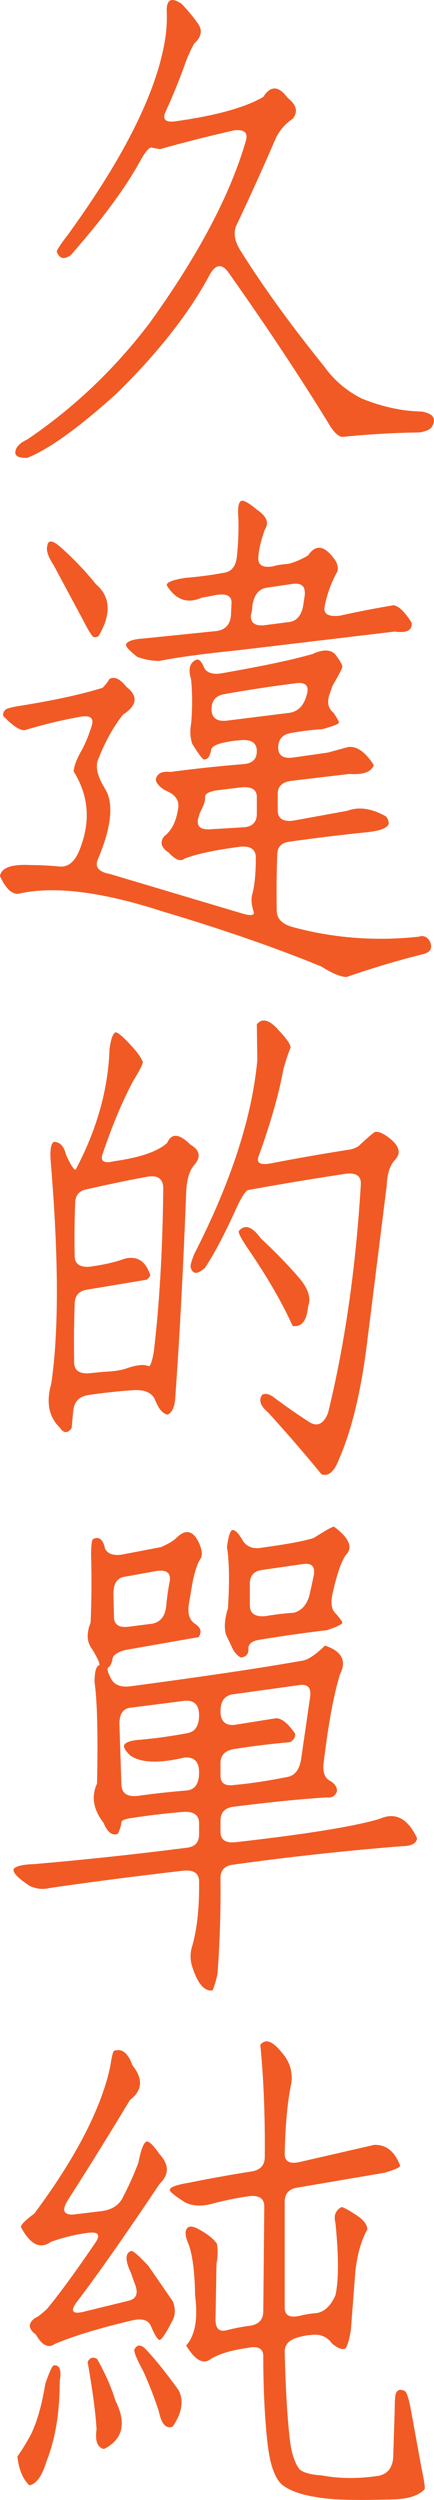
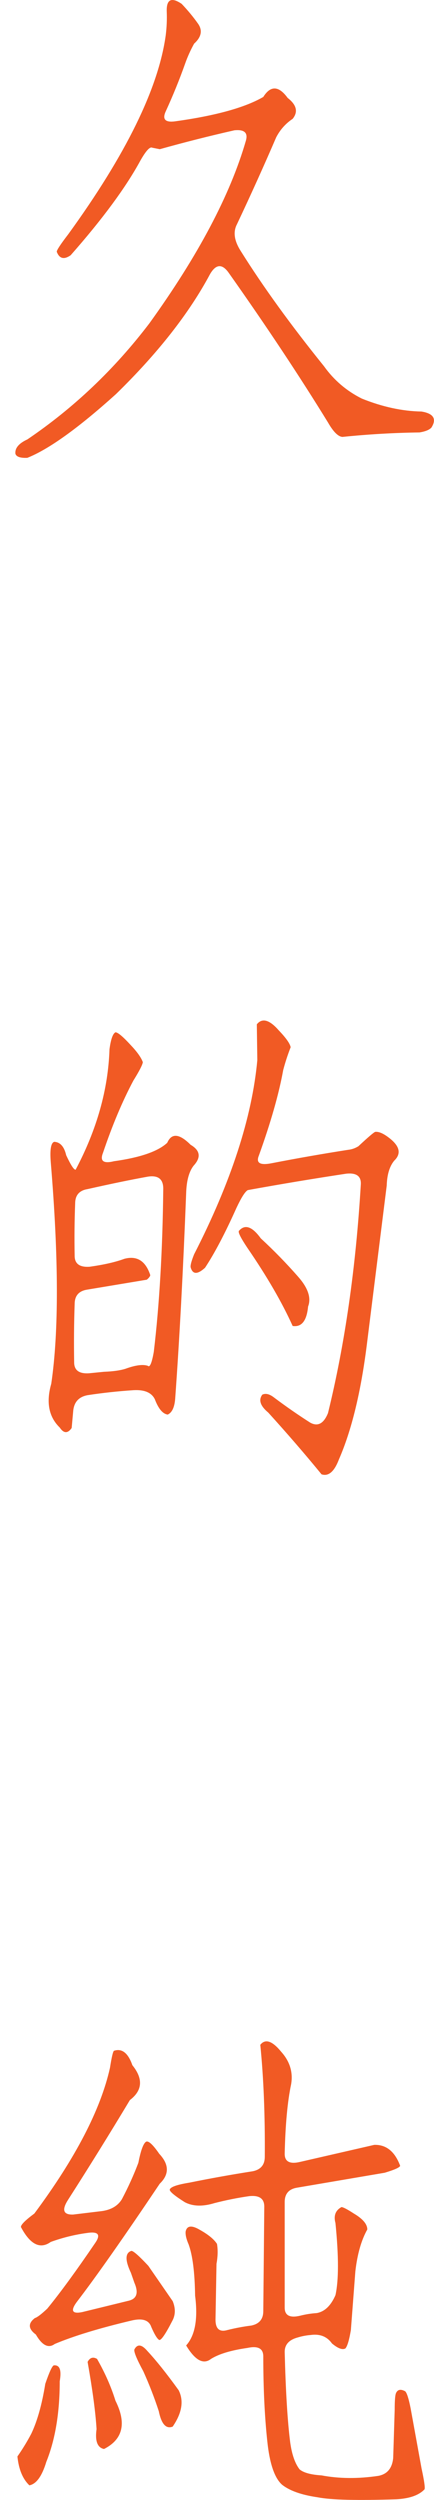
<svg xmlns="http://www.w3.org/2000/svg" id="_圖層_2" data-name="圖層 2" viewBox="0 0 104.64 602.68">
  <defs>
    <style>
      .cls-1 {
        fill: #f15a24;
      }
    </style>
  </defs>
  <g id="_圖層_2-2" data-name="圖層 2">
    <g>
      <path class="cls-1" d="M40.2,2.73c-.08-2.88,1.12-3.48,3.6-1.8,1.52,1.6,2.84,3.2,3.96,4.8,1.12,1.6,.8,3.2-.96,4.8-.88,1.6-1.6,3.2-2.16,4.8-1.36,3.84-2.92,7.68-4.68,11.52-.88,1.92-.12,2.72,2.28,2.4,9.76-1.36,16.84-3.32,21.24-5.88,1.76-2.8,3.72-2.72,5.88,.24,2.16,1.68,2.56,3.36,1.2,5.04-1.68,1.12-3,2.6-3.96,4.44-2.96,6.88-6.12,13.88-9.48,21-.96,1.84-.64,4,.96,6.48,5.36,8.56,12.04,17.8,20.04,27.72,2.4,3.36,5.44,5.96,9.12,7.8,4.96,2,9.76,3.04,14.4,3.12,2.88,.48,3.68,1.76,2.4,3.84-.48,.56-1.44,.96-2.88,1.2-6.16,.08-12.36,.44-18.6,1.08-1.04-.08-2.2-1.24-3.48-3.48-6.88-11.2-14.84-23.2-23.88-36-1.6-2.32-3.12-2.24-4.56,.24-5.04,9.44-12.6,19.08-22.68,28.92-9.04,8.16-16.16,13.28-21.36,15.36-1.68,.08-2.64-.24-2.88-.96-.16-1.36,.8-2.52,2.88-3.48,11.2-7.6,21-16.92,29.4-27.96,11.76-16.32,19.52-31,23.28-44.04,.56-1.92-.36-2.76-2.76-2.52-6,1.36-12,2.88-18,4.56l-1.8-.36c-.56-.32-1.52,.72-2.88,3.12-3.52,6.48-9.12,14.08-16.8,22.8-1.6,1.12-2.72,.84-3.36-.84,0-.4,.92-1.8,2.76-4.2,13.92-19.2,21.76-35.2,23.52-48,.24-1.92,.32-3.84,.24-5.76Z" />
-       <path class="cls-1" d="M53.28,162.34c10.08-1.76,17.44-3.32,22.08-4.68,2.4-1.12,4.2-1.12,5.4,0,1.04,1.36,1.64,2.36,1.8,3,0,.4-.8,1.96-2.4,4.68l-.72,2.04c-.64,1.92-.32,3.4,.96,4.44,.88,1.28,1.32,2.08,1.32,2.4-.08,.32-1.4,.84-3.96,1.56-2.56,.16-5.16,.48-7.8,.96-1.92,.4-2.88,1.56-2.88,3.48s1.2,2.72,3.6,2.4l8.4-1.2,4.8-1.32c2.08-.32,4.16,1.12,6.24,4.32-.56,1.68-2.52,2.4-5.88,2.16l-14.16,1.68c-2.08,.32-3.12,1.36-3.12,3.12v3.96c0,1.92,1.2,2.76,3.6,2.52l13.2-2.4c2.72-1.04,5.8-.6,9.24,1.32,.48,.48,.72,1.08,.72,1.8-.32,1.04-2.04,1.72-5.16,2.04-6.24,.64-12.48,1.4-18.72,2.28-2,.24-3,1.32-3,3.24-.16,4.32-.2,8.76-.12,13.32,0,1.92,1.2,3.24,3.6,3.96,9.84,2.72,20.04,3.52,30.6,2.4,1.2-.4,2.12,0,2.76,1.2,.72,1.68,0,2.72-2.16,3.12-6,1.52-12,3.32-18,5.4-1.52-.08-3.52-.92-6-2.52-10.88-4.48-23.68-8.92-38.4-13.32-14.8-4.8-26.4-6.2-34.8-4.2-1.6,0-3.04-1.44-4.32-4.32,.32-2,2.76-2.88,7.32-2.64,2.24,0,4.6,.12,7.08,.36,1.92,.16,3.44-1,4.56-3.48,2.96-6.96,2.56-13.44-1.2-19.44,.08-1.36,.8-3.2,2.16-5.52,.88-1.76,1.6-3.56,2.16-5.4,.64-1.92-.24-2.68-2.64-2.28-4.48,.8-8.96,1.88-13.44,3.24-1.12,.16-2.84-.96-5.16-3.36-.24-.56-.04-1.12,.6-1.68,.72-.32,1.88-.6,3.48-.84,8-1.28,14.6-2.72,19.8-4.32,.72-.72,1.28-1.44,1.68-2.16,1.2-.64,2.56,0,4.08,1.92,2.88,2.24,2.6,4.48-.84,6.72-2.4,3.04-4.44,6.76-6.12,11.16-.48,1.68,.08,3.84,1.68,6.48,2.32,3.52,1.76,9.32-1.68,17.4-.64,1.76,.36,2.88,3,3.36l32.16,9.6c2.08,.56,2.88,.32,2.4-.72-.4-1.28-.52-2.48-.36-3.6,.64-2.16,.96-5.24,.96-9.24,0-1.92-1.2-2.8-3.6-2.64-6.16,.8-10.68,1.76-13.56,2.88-.96,.8-2.24,.32-3.84-1.44-1.84-1.2-2.2-2.52-1.08-3.96,1.76-1.28,2.88-3.52,3.36-6.72,.32-1.92-.72-3.36-3.12-4.32-1.44-.88-2.2-1.76-2.28-2.64,.32-1.44,1.48-2.04,3.48-1.8,6-.8,12-1.44,18-1.92,1.92-.24,2.88-1.28,2.88-3.12s-1.2-2.8-3.6-2.64c-1.44,.08-2.88,.28-4.32,.6-1.92,.4-2.96,1-3.12,1.8-.24,1.52-.8,2.28-1.68,2.28-.4-.08-1.36-1.36-2.88-3.84-.48-1.6-.56-3.2-.24-4.8,.32-3.52,.32-7.08,0-10.68-.8-2.56-.32-4.16,1.44-4.8,.56,0,1.08,.56,1.56,1.68,.56,1.44,1.96,2,4.2,1.68Zm-41.88-30.72c.16-1.44,1.12-1.44,2.88,0,3.12,2.72,6.08,5.8,8.88,9.24,3.52,3.04,3.72,7.2,.6,12.48-.32,.24-.72,.32-1.2,.24-.48-.32-1.32-1.68-2.52-4.08l-7.08-13.2c-1.36-2.08-1.88-3.64-1.56-4.68Zm46.08-6.6c-.24-2.88,.08-4.32,.96-4.32,.72,.08,1.88,.8,3.48,2.16,2.4,1.6,3.04,3.2,1.92,4.8-.88,2.48-1.4,4.68-1.56,6.6-.16,1.92,1,2.68,3.48,2.28,1.12-.32,2.36-.52,3.72-.6,1.6-.4,3.2-1.08,4.8-2.04,1.92-2.88,4.16-2.4,6.72,1.44,.4,.8,.52,1.6,.36,2.4-1.52,2.72-2.56,5.6-3.12,8.64-.24,1.68,1,2.36,3.72,2.04,4.32-.96,8.64-1.8,12.96-2.52,1.28,.24,2.72,1.64,4.32,4.2,.24,1.84-1.12,2.56-4.08,2.16l-38.28,4.56c-7.92,.8-14.08,1.64-18.48,2.52-1.68,0-3.44-.32-5.28-.96-1.84-1.44-2.76-2.44-2.76-3,.32-.8,1.68-1.28,4.08-1.44l17.64-1.8c2.16-.24,3.36-1.48,3.6-3.72l.12-2.64c.24-1.92-.88-2.72-3.36-2.4l-3.84,.72c-3.44,1.52-6.24,.52-8.4-3-.08-.72,1.44-1.32,4.56-1.8,3.04-.24,6.08-.64,9.12-1.2,1.92-.24,3-1.56,3.24-3.96,.32-3.04,.44-6.08,.36-9.12Zm4.44,67.08c0-1.76-1.28-2.52-3.84-2.28l-5.88,.72c-1.92,.32-2.84,.88-2.76,1.68,.08,.8-.32,2-1.2,3.6l-.48,1.56c-.4,1.92,.68,2.76,3.24,2.52l8.04-.48c1.92-.24,2.88-1.32,2.88-3.24v-4.08Zm12-24.48c.72-2.32-.2-3.28-2.76-2.88-5.76,.72-11.52,1.6-17.28,2.64-1.92,.4-2.88,1.6-2.88,3.6s1.2,3,3.6,2.76l15.36-1.92c2-.4,3.32-1.8,3.96-4.2Zm-3.24-26.88l-6.48,.96c-1.84,.32-2.96,1.76-3.36,4.32,0,.72-.12,1.48-.36,2.28-.08,1.92,1.08,2.72,3.48,2.4l5.52-.72c1.92-.16,3.12-1.44,3.6-3.84l.36-2.4c.32-2.24-.6-3.24-2.76-3Z" />
      <path class="cls-1" d="M26.4,252.94c.32-2.4,.8-3.76,1.44-4.08,.56,0,1.76,1,3.6,3,1.6,1.68,2.6,3.08,3,4.2-.08,.64-.84,2.12-2.28,4.44-2.64,4.96-5.08,10.76-7.32,17.4-.8,2,.08,2.68,2.64,2.04,6.32-.88,10.6-2.36,12.84-4.44,1.04-2.4,2.92-2.24,5.64,.48,2.32,1.36,2.56,3.04,.72,5.04-1.12,1.44-1.72,3.68-1.8,6.72-.72,18.56-1.6,35.04-2.64,49.44-.16,2.08-.76,3.36-1.8,3.84-1.2-.16-2.24-1.4-3.12-3.72-.8-1.6-2.52-2.32-5.16-2.16-3.68,.24-7.36,.64-11.04,1.2-2.16,.4-3.32,1.72-3.48,3.96l-.36,3.96c-.96,1.36-1.92,1.32-2.88-.12-2.64-2.56-3.32-6.08-2.04-10.56,1.84-12.56,1.8-30.36-.12-53.4-.24-3.04,.04-4.68,.84-4.92,1.44,.08,2.4,1.16,2.88,3.24,1.12,2.4,1.88,3.56,2.28,3.48,5.12-9.68,7.84-19.36,8.16-29.04Zm9.24,30.72c-4,.72-8.84,1.72-14.52,3-2,.32-3,1.48-3,3.48-.16,4.08-.2,8.28-.12,12.6,0,1.92,1.2,2.8,3.6,2.64,3.44-.48,6.24-1.12,8.4-1.92,3.04-.8,5.12,.52,6.24,3.96-.08,.32-.36,.68-.84,1.08l-14.4,2.4c-2,.32-3,1.48-3,3.48-.16,4.56-.2,9.24-.12,14.04,0,1.92,1.2,2.8,3.6,2.64l3.6-.36c2.16-.08,3.88-.32,5.16-.72,2.4-.88,4.2-1.12,5.4-.72,.48,.48,.96-.64,1.44-3.36,1.36-11.44,2.12-24.48,2.28-39.12,.08-2.48-1.16-3.52-3.72-3.12Zm26.28-36.72c1.28-1.6,3.04-1.12,5.28,1.44,1.76,1.84,2.72,3.2,2.88,4.08-.72,1.84-1.32,3.68-1.8,5.52-1.04,5.76-3,12.64-5.88,20.64-.72,1.76,.32,2.36,3.12,1.8,6.16-1.2,12.32-2.28,18.48-3.24,.8-.08,1.6-.36,2.4-.84,2.4-2.24,3.76-3.4,4.08-3.48,.8-.08,1.8,.32,3,1.2,2.88,2.08,3.4,4,1.56,5.76-1.12,1.36-1.72,3.36-1.8,6l-4.8,38.4c-1.44,11.44-3.68,20.64-6.72,27.6-1.12,2.96-2.52,4.16-4.2,3.6-3.92-4.8-8.2-9.76-12.84-14.88-1.92-1.6-2.4-3.04-1.44-4.32,.8-.4,1.76-.16,2.88,.72,2.88,2.16,5.76,4.16,8.64,6,1.84,1.04,3.28,.28,4.32-2.28,4.08-16.64,6.72-35.04,7.92-55.2,.08-1.92-1.08-2.76-3.48-2.52-7.92,1.2-15.84,2.52-23.76,3.96-.64,.32-1.56,1.76-2.76,4.32-2.72,6.08-5.24,10.88-7.56,14.4-1.84,1.68-3,1.64-3.48-.12-.08-.48,.2-1.52,.84-3.12,8.88-17.36,13.96-32.96,15.24-46.8l-.12-8.64Zm-4.32,49.8c1.44-1.68,3.2-1.08,5.28,1.8,3.2,2.96,6.2,6.04,9,9.24,2.4,2.72,3.2,5.12,2.4,7.2-.32,3.44-1.56,5-3.72,4.68-2.56-5.68-6.2-11.96-10.92-18.84-1.6-2.4-2.28-3.76-2.04-4.08Z" />
-       <path class="cls-1" d="M42.36,370.91c2.32-2.4,4.2-2.04,5.64,1.08,.8,1.84,.88,3.16,.24,3.96-.64,.96-1.24,2.76-1.8,5.4l-.96,5.76c-.24,1.92,.2,3.32,1.32,4.2,1.6,.96,1.96,2.08,1.08,3.36l-17.76,3.12c-1.92,.56-2.92,1.28-3,2.16-.16,.88-.44,1.52-.84,1.92-.56,.16-.44,1,.36,2.52,.72,1.68,2.24,2.4,4.56,2.16,18.08-2.4,32.04-4.48,41.88-6.24,1.28-.24,3.04-1.44,5.28-3.6,4.08,1.36,5.28,3.68,3.6,6.96-1.52,4.96-2.84,12.16-3.96,21.6-.16,1.84,.24,3.12,1.2,3.84,1.44,.72,2.12,1.64,2.04,2.76-.4,1.12-1.24,1.6-2.52,1.44-6.32,.4-13.88,1.16-22.68,2.28-1.92,.32-2.88,1.44-2.88,3.36v2.64c0,1.92,1.2,2.76,3.6,2.52,17.04-1.92,28.64-3.8,34.8-5.64,3.76-1.68,6.76-.12,9,4.68-.16,1.28-1.4,1.92-3.72,1.92-13.84,1.12-27.36,2.6-40.56,4.44-2.08,.24-3.12,1.32-3.12,3.24,.08,8-.16,15.72-.72,23.16-.56,2.4-1,3.72-1.32,3.96-2,.16-3.64-1.92-4.92-6.24-.4-1.6-.32-3.2,.24-4.8,1.12-4.16,1.64-9.24,1.56-15.24,0-1.92-1.2-2.8-3.6-2.64-11.76,1.36-22.56,2.76-32.4,4.2-1.6,.4-3.2,.24-4.8-.48-3.04-2-4.32-3.4-3.84-4.2,.64-.64,2.24-1,4.8-1.08,12.16-1.04,24.48-2.36,36.96-3.96,1.92-.24,2.88-1.32,2.88-3.24v-2.64c0-1.92-1.2-2.84-3.6-2.76-4.08,.32-8.2,.8-12.36,1.44-1.84,.24-2.76,.6-2.76,1.08-.08,.8-.36,1.72-.84,2.76-1.36,.56-2.52-.32-3.48-2.64-2.48-3.2-3-6.36-1.56-9.48,.24-11.84,.04-19.96-.6-24.36,0-2.4,.32-3.76,.96-4.08,.56,0,.04-1.32-1.56-3.96-1.28-1.68-1.4-3.8-.36-6.36,.24-5.36,.28-10.76,.12-16.2,0-2.4,.16-3.72,.48-3.96,1.44-.72,2.4,.04,2.88,2.28,.72,1.44,2.32,1.88,4.8,1.32l8.76-1.68c1.6-.72,2.76-1.4,3.48-2.04Zm-1.44,10.32c.32-2-.72-2.84-3.12-2.52l-7.92,1.44c-1.76,.32-2.6,1.8-2.52,4.44l.12,5.16c0,1.92,1.2,2.72,3.6,2.4l5.64-.72c2-.4,3.12-1.84,3.36-4.32,.16-1.92,.44-3.88,.84-5.88Zm3.48,28.8l-13.08,1.68c-1.76,.24-2.6,1.64-2.52,4.2l.48,14.52c.16,1.92,1.44,2.76,3.84,2.52,4-.56,8-1,12-1.32,1.92-.24,2.88-1.68,2.88-4.32s-1.2-3.84-3.6-3.6c-6.08,1.44-10.4,1.28-12.96-.48-1.04-.96-1.56-1.76-1.56-2.4,.24-.8,1.6-1.28,4.08-1.44,3.6-.32,7.32-.84,11.16-1.56,1.92-.32,2.88-1.76,2.88-4.32s-1.2-3.72-3.6-3.48Zm28.08-3.84l-16.44,2.28c-1.92,.32-2.88,1.68-2.88,4.08s1.2,3.56,3.6,3.24l9.72-1.56c1.36-.08,2.92,1.16,4.68,3.72,.08,.8-.32,1.48-1.2,2.04-4.56,.4-9.12,.96-13.68,1.68-2.08,.4-3.12,1.52-3.12,3.36v3c0,1.84,1.08,2.6,3.24,2.28,3.76-.32,8.04-.96,12.84-1.92,1.84-.32,2.96-1.76,3.36-4.32l2.16-14.88c.32-2.16-.44-3.16-2.28-3Zm3.12-35.4c2.88-1.84,4.52-2.76,4.92-2.76,3.76,2.8,4.68,5.12,2.76,6.96-1.04,1.6-2.04,4.52-3,8.76-.64,2.56-.4,4.32,.72,5.28,.96,1.12,1.48,1.84,1.56,2.16-.08,.4-1.32,1-3.72,1.8-5.36,.64-10.72,1.4-16.08,2.28-1.76,.24-2.72,.88-2.88,1.92,.16,1.44-.44,2.24-1.8,2.4-.96-.48-1.72-1.4-2.28-2.76l-1.32-2.76c-.48-1.68-.32-3.8,.48-6.36,.4-6.4,.32-11.32-.24-14.76,.32-2.4,.72-3.76,1.2-4.08,.64-.16,1.44,.56,2.4,2.16,.96,1.84,2.64,2.52,5.04,2.04,5.84-.8,9.92-1.56,12.24-2.28Zm-2.4,6.24l-9.96,1.44c-2,.24-3,1.36-3,3.36v5.16c0,1.92,1.2,2.8,3.6,2.64,2.32-.4,4.64-.68,6.96-.84,1.92-.48,3.2-1.92,3.84-4.32l.96-4.44c.48-2.24-.32-3.24-2.4-3Z" />
      <path class="cls-1" d="M12.96,570.23c1.44-.16,1.92,1.12,1.44,3.84,0,7.6-1.08,14.08-3.24,19.44-1.04,3.44-2.4,5.32-4.08,5.64-1.6-1.52-2.56-3.84-2.88-6.96,1.28-1.84,2.4-3.68,3.36-5.52,1.44-3.04,2.56-7.04,3.36-12,.96-2.8,1.64-4.28,2.04-4.44Zm13.56-71.76c.4-2.56,.72-3.92,.96-4.08,1.92-.64,3.4,.52,4.44,3.48,2.64,3.28,2.44,6.08-.6,8.4-4.8,8-9.76,16-14.88,24-1.6,2.48-1.2,3.68,1.2,3.6l6.96-.84c2.24-.32,3.84-1.28,4.8-2.88,1.52-2.88,2.84-5.8,3.96-8.76,.56-2.88,1.16-4.56,1.8-5.04,.56-.4,1.64,.56,3.24,2.88,2.4,2.56,2.44,4.96,.12,7.2-8.64,12.88-15.32,22.4-20.04,28.56-1.52,2.08-1.08,2.88,1.32,2.4l11.28-2.76c1.92-.48,2.36-1.92,1.32-4.32l-.84-2.4c-1.44-3.04-1.4-4.8,.12-5.28,.48,0,1.84,1.2,4.08,3.6l5.88,8.52c.72,1.76,.68,3.36-.12,4.8-1.6,3.12-2.64,4.64-3.12,4.56-.48-.24-1.12-1.28-1.92-3.12-.56-1.68-2.16-2.2-4.8-1.56-7.76,1.84-13.92,3.72-18.48,5.64-1.52,1.12-3.04,.36-4.56-2.28-1.84-1.36-1.92-2.68-.24-3.96,.56-.16,1.56-.92,3-2.28,3.2-3.92,7.08-9.24,11.64-15.96,1.28-1.92,.6-2.68-2.04-2.28-2.96,.4-5.88,1.12-8.76,2.16-2.56,1.84-4.96,.64-7.2-3.6,0-.56,1.08-1.64,3.24-3.24,9.92-13.36,16-25.08,18.24-35.16Zm-5.4,70.92c.56-1.04,1.32-1.28,2.28-.72,1.92,3.36,3.4,6.72,4.44,10.08,2.72,5.44,1.8,9.32-2.76,11.64-1.6-.32-2.2-1.92-1.8-4.8-.24-4-.96-9.4-2.16-16.2Zm11.28-3c.72-1.36,1.76-1.24,3.12,.36,2.16,2.32,4.68,5.48,7.56,9.48,1.28,2.56,.8,5.48-1.44,8.76-1.6,.64-2.72-.6-3.36-3.72-1.04-3.2-2.28-6.4-3.72-9.6-1.6-2.96-2.32-4.72-2.16-5.28Zm30.36-73.44c1.2-1.52,2.88-.96,5.04,1.68,2.08,2.32,2.88,4.92,2.4,7.8-.88,4.16-1.4,9.76-1.56,16.8,0,1.92,1.28,2.56,3.84,1.92l17.76-4.08c2.88-.08,4.96,1.6,6.24,5.04-.08,.4-1.32,.96-3.72,1.68l-21.12,3.6c-2,.32-3,1.48-3,3.48v25.44c0,1.92,1.28,2.56,3.84,1.92,1.28-.32,2.56-.52,3.84-.6,1.92-.32,3.44-1.76,4.56-4.32,.8-3.6,.8-9.4,0-17.4-.48-1.76,0-3.04,1.44-3.84,.4,0,1.4,.52,3,1.56,2.16,1.28,3.24,2.56,3.24,3.84-1.44,2.56-2.4,5.92-2.88,10.08l-1.08,14.16c-.4,2.4-.84,3.88-1.32,4.44-.72,.4-1.8,0-3.24-1.2-1.2-1.68-2.92-2.36-5.16-2.04-1.04,.08-2.08,.28-3.12,.6-2.08,.56-3.12,1.72-3.12,3.48,.24,9.44,.68,16.68,1.32,21.72,.4,2.96,1.16,5.16,2.28,6.6,.96,.8,2.72,1.28,5.28,1.44,4.24,.8,8.8,.84,13.68,.12,2.16-.4,3.36-1.84,3.6-4.32l.36-11.52c0-2.4,.12-3.8,.36-4.2,.4-.8,1.12-.92,2.16-.36,.4,.32,.84,1.68,1.32,4.08l2.64,14.52c.64,2.96,.88,4.64,.72,5.04-1.36,1.44-3.64,2.24-6.84,2.4-9.36,.32-15.68,.16-18.96-.48-3.84-.56-6.68-1.56-8.52-3-1.84-1.6-3.04-5.12-3.6-10.56-.64-6-.96-12.8-.96-20.4,0-1.92-1.28-2.6-3.84-2.04-3.92,.56-6.84,1.44-8.76,2.64-1.84,1.44-3.84,.36-6-3.24,2.16-2.4,2.88-6.4,2.16-12-.08-5.6-.6-9.72-1.56-12.36-.56-1.28-.8-2.32-.72-3.12,.32-1.44,1.48-1.56,3.48-.36,2,1.12,3.36,2.24,4.08,3.36,.24,1.44,.2,3.04-.12,4.8l-.24,13.44c0,2.24,.96,3.08,2.88,2.52,1.92-.48,3.84-.84,5.76-1.08,1.92-.4,2.88-1.56,2.88-3.48l.24-25.2c0-1.92-1.2-2.76-3.6-2.52-2.8,.4-5.6,.96-8.4,1.68-2.88,.88-5.28,.8-7.2-.24-2.4-1.52-3.6-2.52-3.6-3,.16-.64,1.72-1.2,4.68-1.68,5.12-1.04,10.24-1.96,15.36-2.76,1.92-.4,2.88-1.56,2.88-3.48,.08-10-.28-19-1.08-27Z" />
    </g>
  </g>
</svg>